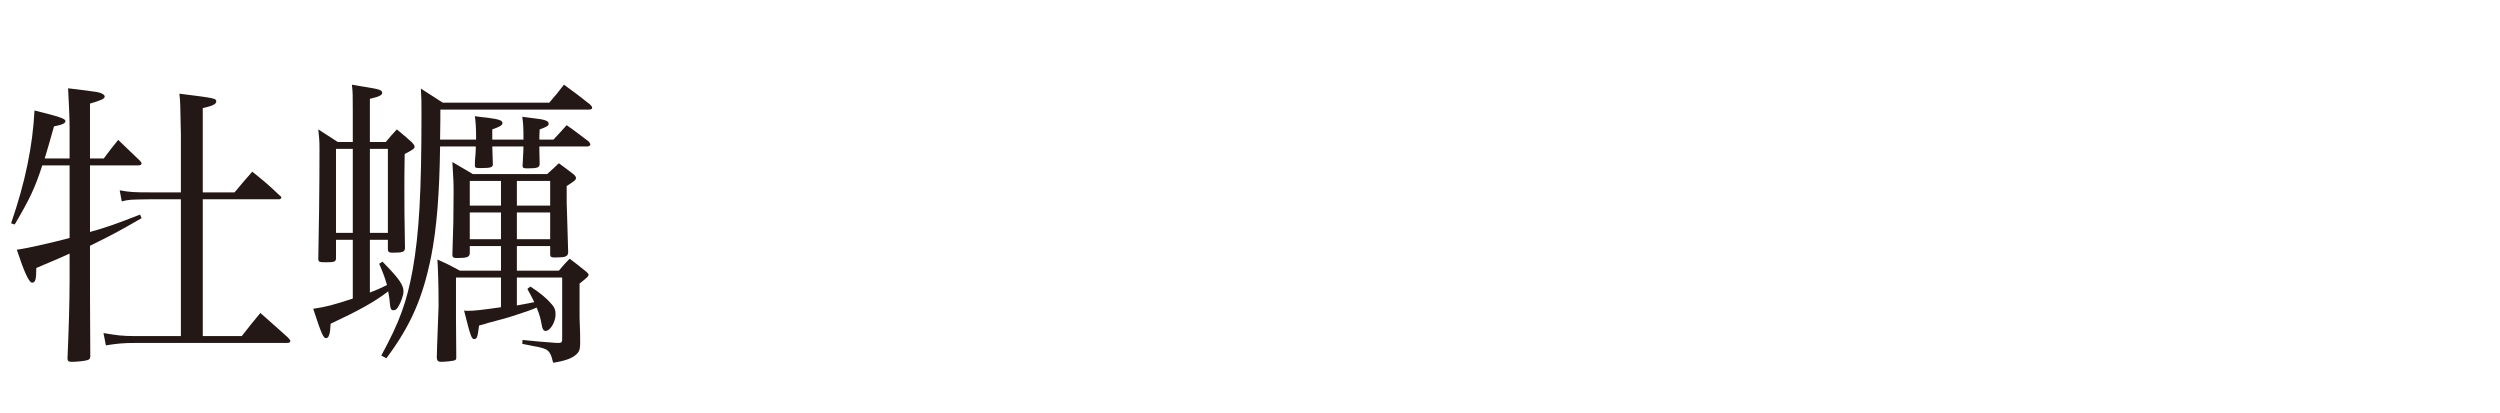
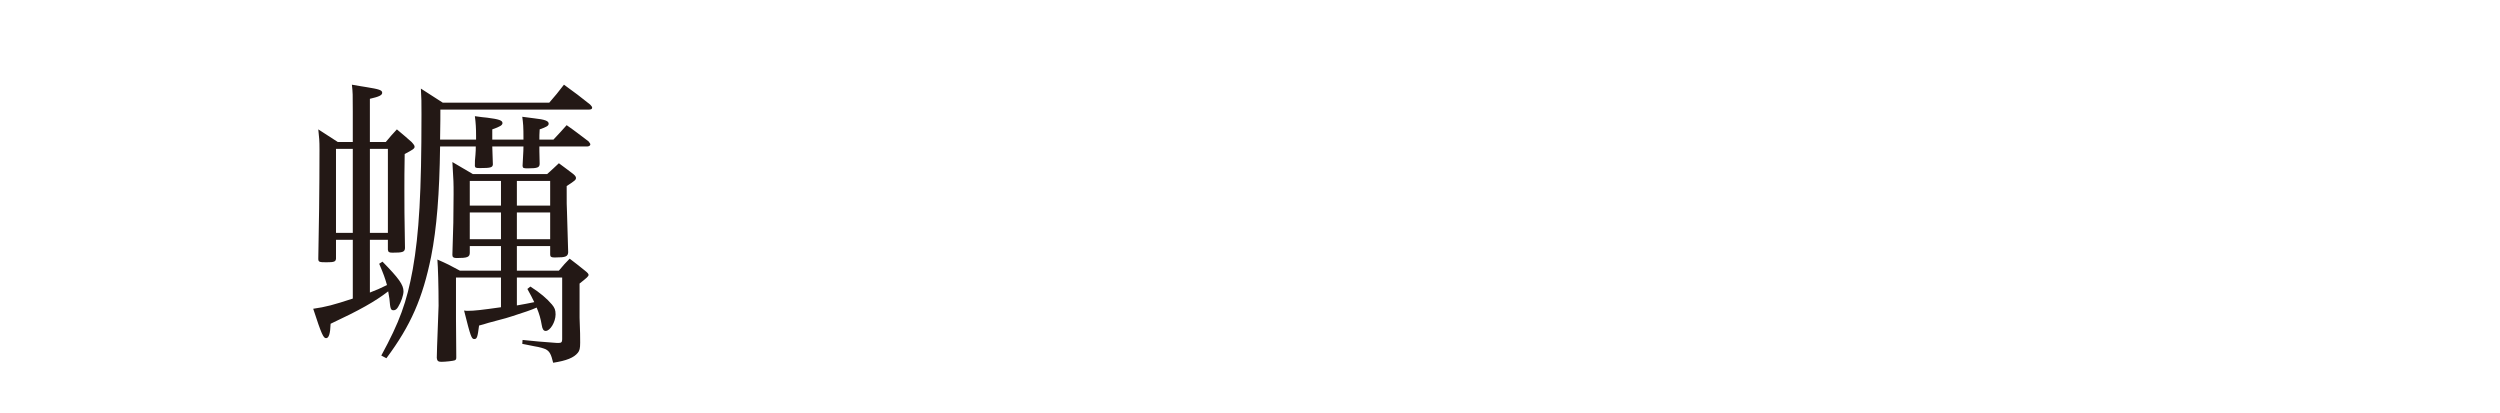
<svg xmlns="http://www.w3.org/2000/svg" version="1.1" id="レイヤー_1" x="0px" y="0px" width="300px" height="49.575px" viewBox="0 0 300 49.575" enable-background="new 0 0 300 49.575" xml:space="preserve">
  <g>
-     <path fill="#231815" d="M8.351,19.017v-3.744c0-1.188-0.108-3.348-0.18-4.678c3.6,0.432,3.78,0.467,4.14,0.684   c0.108,0.035,0.252,0.18,0.252,0.287c0,0.289-0.324,0.432-1.764,0.865v6.586h1.656c0.72-0.971,0.936-1.26,1.728-2.23   c1.26,1.223,1.26,1.223,2.628,2.52c0.108,0.107,0.18,0.252,0.18,0.322c0,0.145-0.18,0.217-0.396,0.217h-5.795v7.99   c2.16-0.611,2.952-0.898,6.011-2.088l0.18,0.434c-2.735,1.584-3.708,2.088-6.191,3.311v4.031c0,0.648,0,3.744,0.036,9.287   c-0.036,0.252-0.108,0.324-0.324,0.396c-0.252,0.107-1.332,0.215-1.908,0.215c-0.36,0-0.504-0.107-0.504-0.395   c0.144-3.313,0.252-6.875,0.252-9.324v-3.275c-1.224,0.541-1.224,0.576-3.996,1.729c0,1.367-0.108,1.764-0.504,1.764   c-0.36,0-0.936-1.225-1.836-3.959c1.008-0.109,4.176-0.828,6.335-1.404v-8.711H5.075c-0.9,2.771-1.512,4.031-3.312,7.092   l-0.432-0.145c1.691-4.895,2.591-9.25,2.808-13.535c2.916,0.721,3.708,0.973,3.708,1.26c0,0.289-0.324,0.434-1.368,0.648   c-0.612,2.16-0.72,2.557-1.116,3.852H8.351z M28.148,23.085c0.936-1.117,1.224-1.477,2.124-2.484   c1.44,1.152,1.872,1.512,3.24,2.809c0.18,0.143,0.252,0.215,0.252,0.287c0,0.107-0.144,0.217-0.252,0.217h-9.179v16.414h4.679   c0.972-1.225,1.26-1.621,2.232-2.773c1.476,1.297,1.908,1.693,3.275,2.916c0.216,0.217,0.324,0.361,0.324,0.469   s-0.144,0.215-0.36,0.215H16.162c-1.368,0-2.088,0.072-3.456,0.289l-0.288-1.477c1.692,0.289,2.304,0.361,3.744,0.361h5.543V23.913   H18.07c-2.556,0.035-2.556,0.035-3.456,0.252l-0.252-1.332c1.152,0.215,1.583,0.252,3.708,0.252h3.635v-7.057   c-0.072-3.85-0.072-3.85-0.18-4.787c4.355,0.541,4.427,0.576,4.427,0.938c0,0.322-0.468,0.539-1.62,0.791v10.115H28.148z" />
    <path fill="#231815" d="M44.387,28.772v6.334c0.828-0.324,1.26-0.504,2.052-0.9c-0.288-0.971-0.36-1.188-0.936-2.555l0.396-0.252   c1.943,1.98,2.52,2.771,2.52,3.563c0,0.469-0.288,1.297-0.648,1.873c-0.144,0.252-0.324,0.396-0.54,0.396   c-0.36,0-0.396-0.182-0.504-1.404c-0.036-0.18-0.072-0.432-0.144-0.865c-1.583,1.225-3.456,2.27-6.911,3.889   c-0.036,1.188-0.216,1.729-0.54,1.729c-0.324,0-0.54-0.434-1.548-3.529c1.512-0.215,2.447-0.467,4.751-1.223v-7.055h-2.016v2.268   c-0.036,0.359-0.216,0.432-1.152,0.432c-0.864,0-0.972-0.037-0.972-0.432c0.072-2.953,0.144-8.676,0.144-13.104   c0-1.08-0.036-1.404-0.144-2.412c0.9,0.576,1.656,1.08,2.34,1.514h1.799v-3.672c0-2.125,0-2.232-0.108-3.205   c0.756,0.145,1.332,0.217,1.728,0.289c1.548,0.252,1.908,0.359,1.908,0.684c0,0.287-0.36,0.469-1.476,0.721v5.184h1.908   c0.576-0.686,0.756-0.9,1.332-1.514c0.792,0.648,1.008,0.865,1.764,1.514c0.288,0.322,0.36,0.432,0.36,0.574   c0,0.217-0.216,0.361-1.188,0.865c-0.036,1.836-0.036,3.311-0.036,4.211c0,2.303,0,2.879,0.072,7.092   c-0.036,0.467-0.288,0.539-1.512,0.539c-0.396,0-0.504-0.072-0.54-0.359v-1.188H44.387z M42.335,17.864h-2.016v10.08h2.016V17.864z    M46.547,17.864h-2.16v10.08h2.16V17.864z M52.81,17.577c-0.072,5.65-0.396,9.791-1.08,13.246   c-1.008,4.932-2.412,8.207-5.363,12.166l-0.612-0.324c2.196-4.031,3.06-6.406,3.779-10.365c0.756-4.283,1.044-9.215,1.044-18.574   c0-1.512,0-1.908-0.072-3.096c0.936,0.611,1.8,1.152,2.627,1.691h12.778c0.792-0.9,1.008-1.188,1.764-2.16   c1.44,1.045,1.872,1.369,3.132,2.377c0.18,0.18,0.252,0.287,0.252,0.396c0,0.143-0.144,0.215-0.36,0.215H52.846   c0,0.576,0,1.764-0.036,3.6h4.319c0-0.107,0-0.252,0-0.432c0-0.936-0.036-1.549-0.144-2.375c0.648,0.107,1.152,0.143,1.476,0.18   c1.404,0.18,1.836,0.324,1.836,0.646c0,0.252-0.288,0.434-1.224,0.756c0,0.324,0,0.576,0,0.756c0,0.072,0,0.252,0,0.469h3.743   c0-1.656-0.036-1.908-0.144-2.736c0.612,0.072,1.08,0.145,1.404,0.182c1.332,0.143,1.764,0.322,1.764,0.646   c0,0.252-0.252,0.396-1.08,0.684c-0.036,0.613-0.036,0.793-0.036,1.225h1.691c0.72-0.756,0.936-1.008,1.584-1.729   c1.188,0.828,1.512,1.117,2.627,1.945c0.144,0.18,0.216,0.287,0.216,0.359c0,0.145-0.18,0.252-0.36,0.252h-5.759   c0,0.107,0,0.791,0.036,2.051c0,0.469-0.216,0.576-1.439,0.576c-0.504,0-0.576-0.035-0.612-0.287   c0.108-2.016,0.108-2.016,0.108-2.34h-3.743c0.036,1.225,0.036,1.225,0.072,2.16c-0.036,0.359-0.252,0.432-1.548,0.432   c-0.504,0-0.576-0.037-0.612-0.252c0-0.611,0-0.611,0.072-1.367c0.036-0.541,0.036-0.541,0.036-0.973H52.81z M62.025,29.528v2.951   h5.039c0.576-0.684,0.756-0.9,1.296-1.439c0.792,0.611,1.044,0.791,1.836,1.439c0.324,0.252,0.432,0.396,0.432,0.504   c0,0.18-0.216,0.359-1.08,1.043v4.104c0.072,2.016,0.072,2.016,0.072,2.988c0,0.684-0.072,0.973-0.288,1.225   C68.864,42.917,68,43.278,66.38,43.53c-0.252-1.045-0.432-1.369-0.9-1.621c-0.252-0.107-0.684-0.252-1.368-0.359l-0.72-0.145   c-0.252-0.035-0.468-0.107-0.72-0.143l0.036-0.469c1.656,0.18,2.232,0.217,4.104,0.359c0.072,0,0.144,0,0.18,0s0.072,0,0.072,0   c0.288,0,0.396-0.107,0.396-0.432v-7.414h-5.435v3.348c0.792-0.145,1.439-0.252,2.087-0.396c-0.288-0.576-0.396-0.828-0.828-1.584   l0.36-0.287c1.188,0.756,1.98,1.439,2.592,2.158c0.324,0.396,0.432,0.648,0.432,1.189c0,0.898-0.648,1.979-1.188,1.979   c-0.252,0-0.396-0.215-0.468-0.684c-0.144-0.828-0.288-1.332-0.612-2.123c-0.72,0.324-1.404,0.539-2.952,1.043   c-0.54,0.18-0.54,0.18-2.844,0.793c-0.576,0.18-0.576,0.18-1.116,0.322c-0.18,1.404-0.252,1.621-0.576,1.621   c-0.324,0-0.432-0.252-1.224-3.42c0.18,0.035,0.36,0.035,0.432,0.035c0.792,0,1.692-0.107,3.996-0.432v-3.563h-5.399v5.002   c0,0.504,0,0.865,0.036,4.572c0,0.217-0.036,0.287-0.18,0.359c-0.18,0.072-1.116,0.18-1.62,0.18c-0.36,0-0.504-0.107-0.54-0.467   c0.036-1.045,0.036-1.836,0.072-2.34c0.072-2.232,0.144-3.779,0.144-3.924c0-2.412-0.072-4.68-0.144-5.543   c1.152,0.504,1.512,0.684,2.7,1.332h4.932v-2.951h-3.744v0.791c0,0.541-0.288,0.648-1.584,0.648c-0.36,0-0.504-0.107-0.504-0.359   c0,0,0-0.037,0-0.072c0.108-2.916,0.144-4.859,0.144-7.199c0-1.439,0-1.512-0.144-3.889c0.864,0.504,1.656,0.973,2.448,1.439h8.927   c0.504-0.467,0.972-0.863,1.404-1.295c0.792,0.576,1.008,0.756,1.728,1.295c0.216,0.182,0.324,0.324,0.324,0.469   c0,0.217-0.108,0.324-1.116,0.973c0,2.016,0,2.592,0.036,3.059c0.108,3.6,0.108,3.6,0.144,4.896   c-0.036,0.504-0.324,0.611-1.44,0.611c-0.108,0-0.18,0-0.216,0c-0.036,0-0.072,0-0.072,0c-0.324,0-0.432-0.107-0.432-0.359v-1.008   H62.025z M60.117,24.669v-2.953h-3.744v2.953H60.117z M60.117,28.7v-3.205h-3.744V28.7H60.117z M66.02,21.716h-3.995v2.953h3.995   V21.716z M62.025,25.495V28.7h3.995v-3.205H62.025z" />
  </g>
</svg>